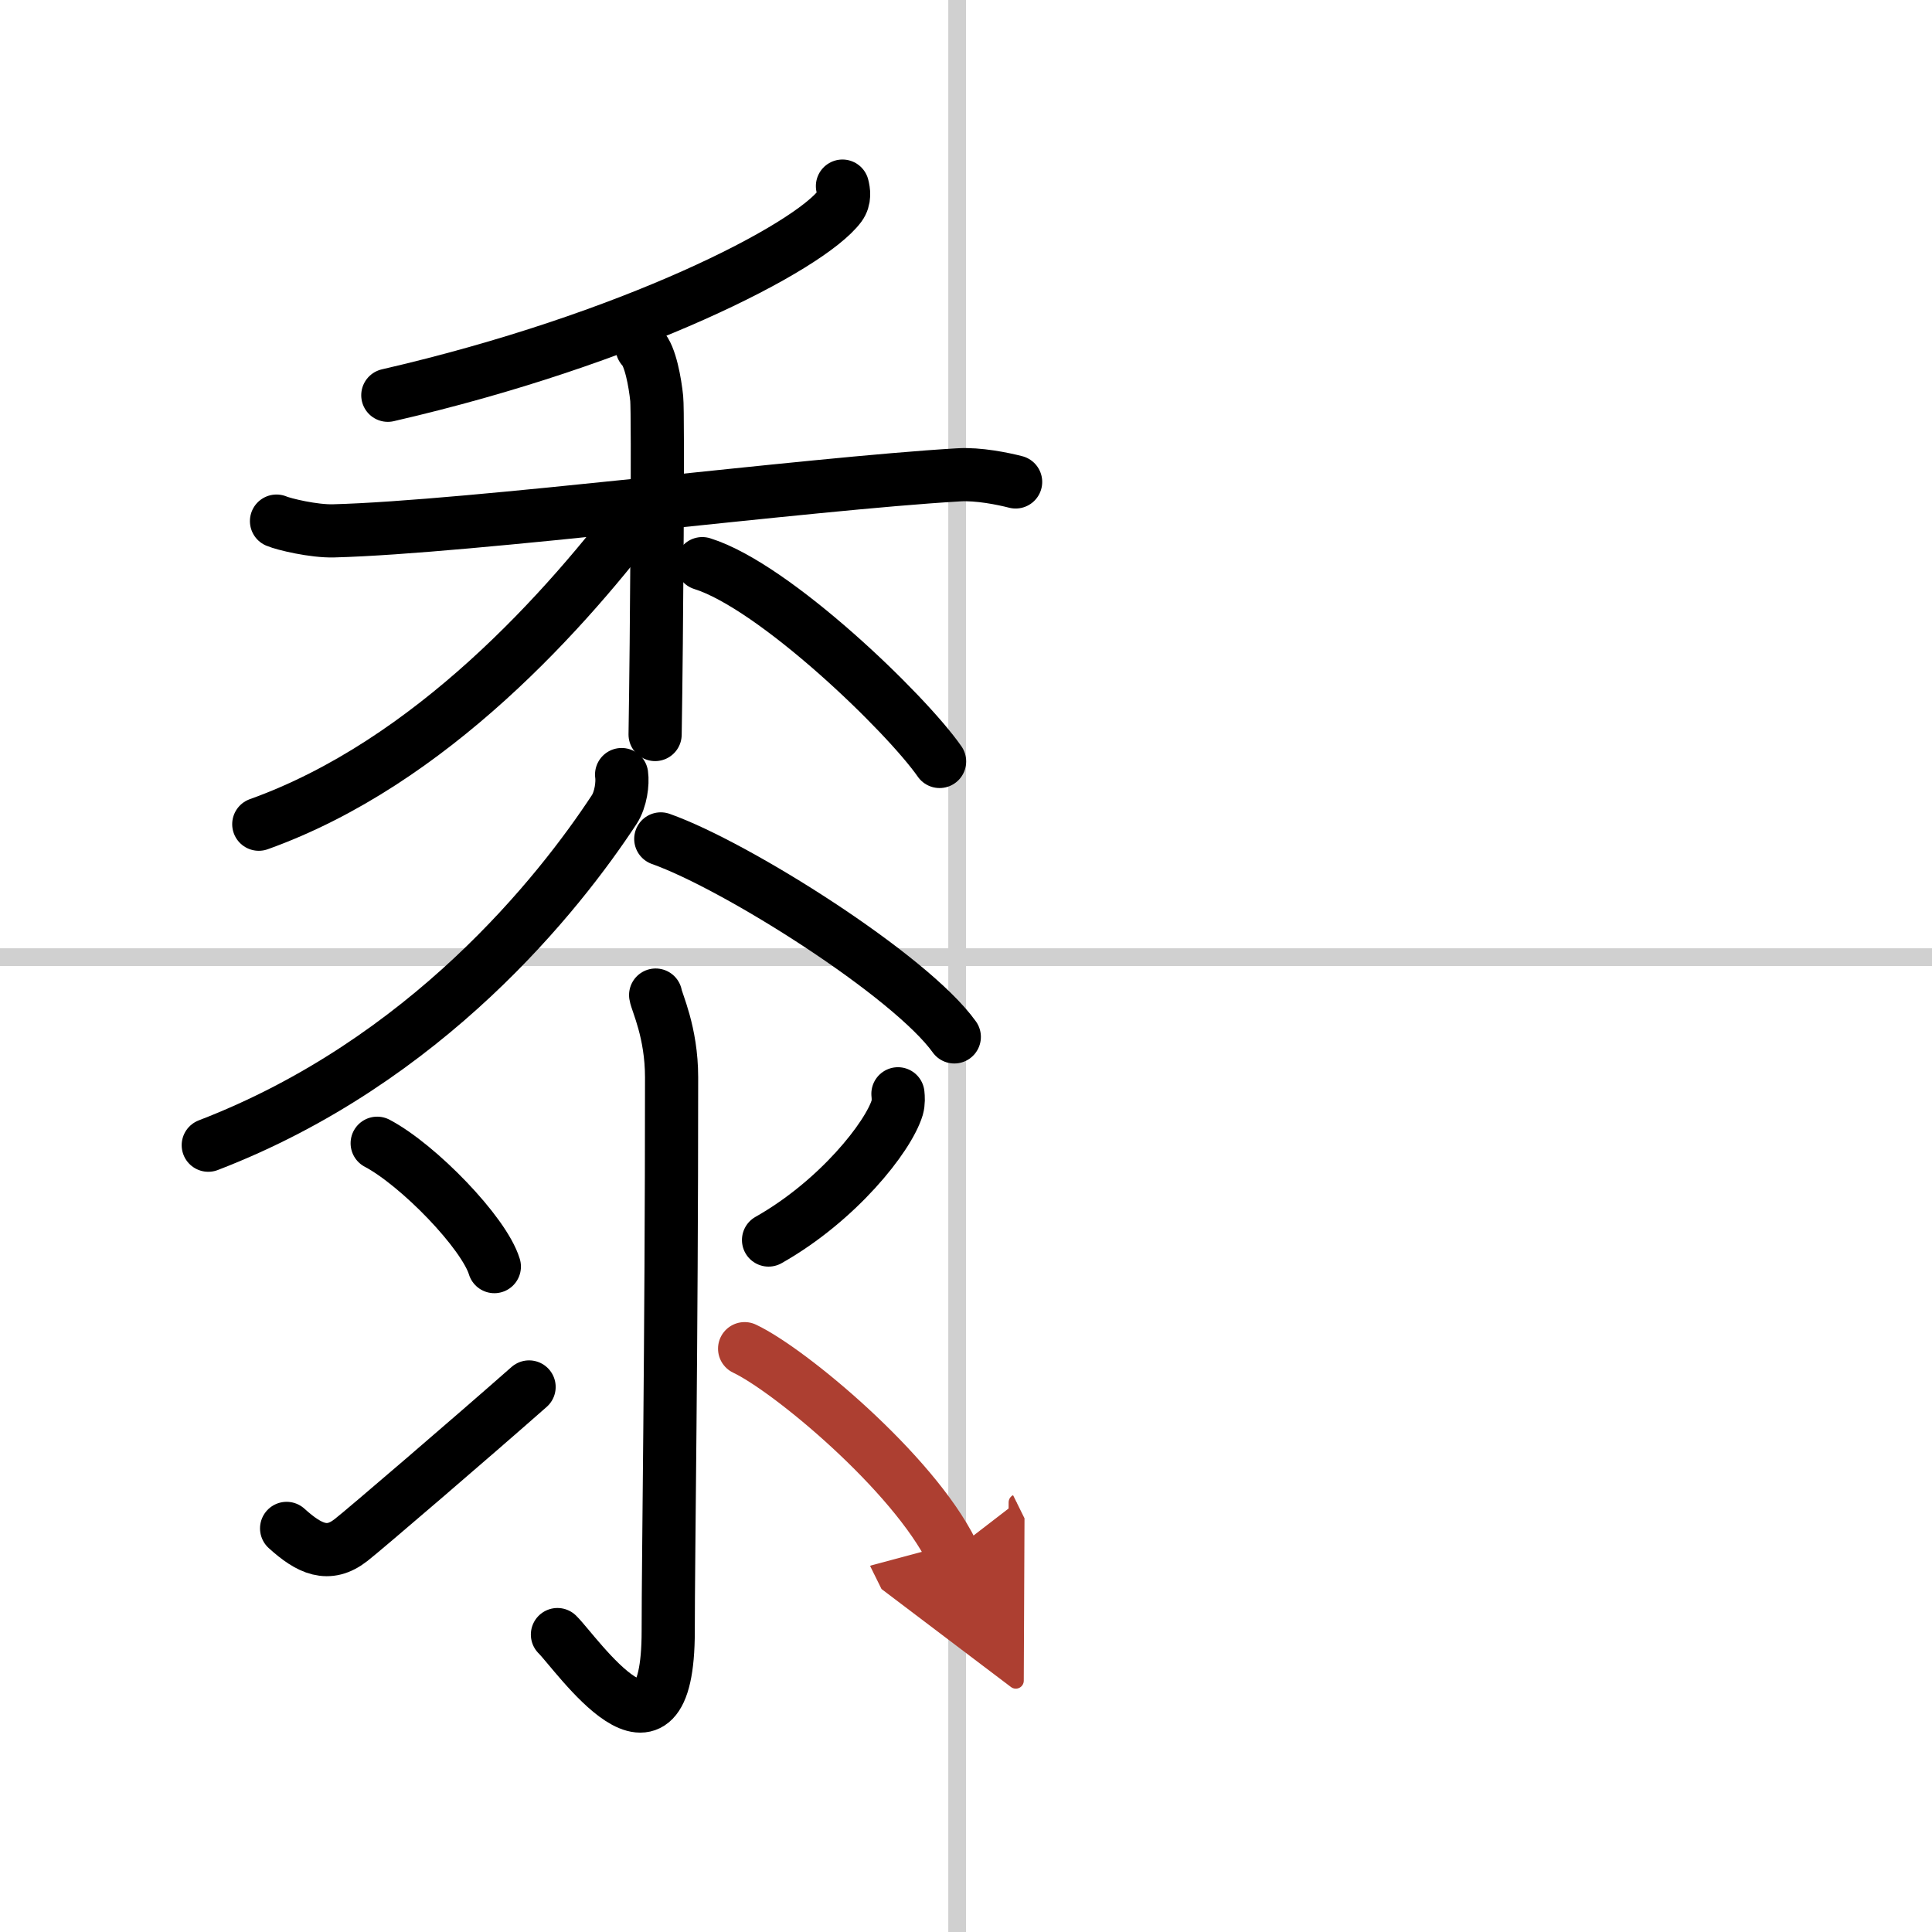
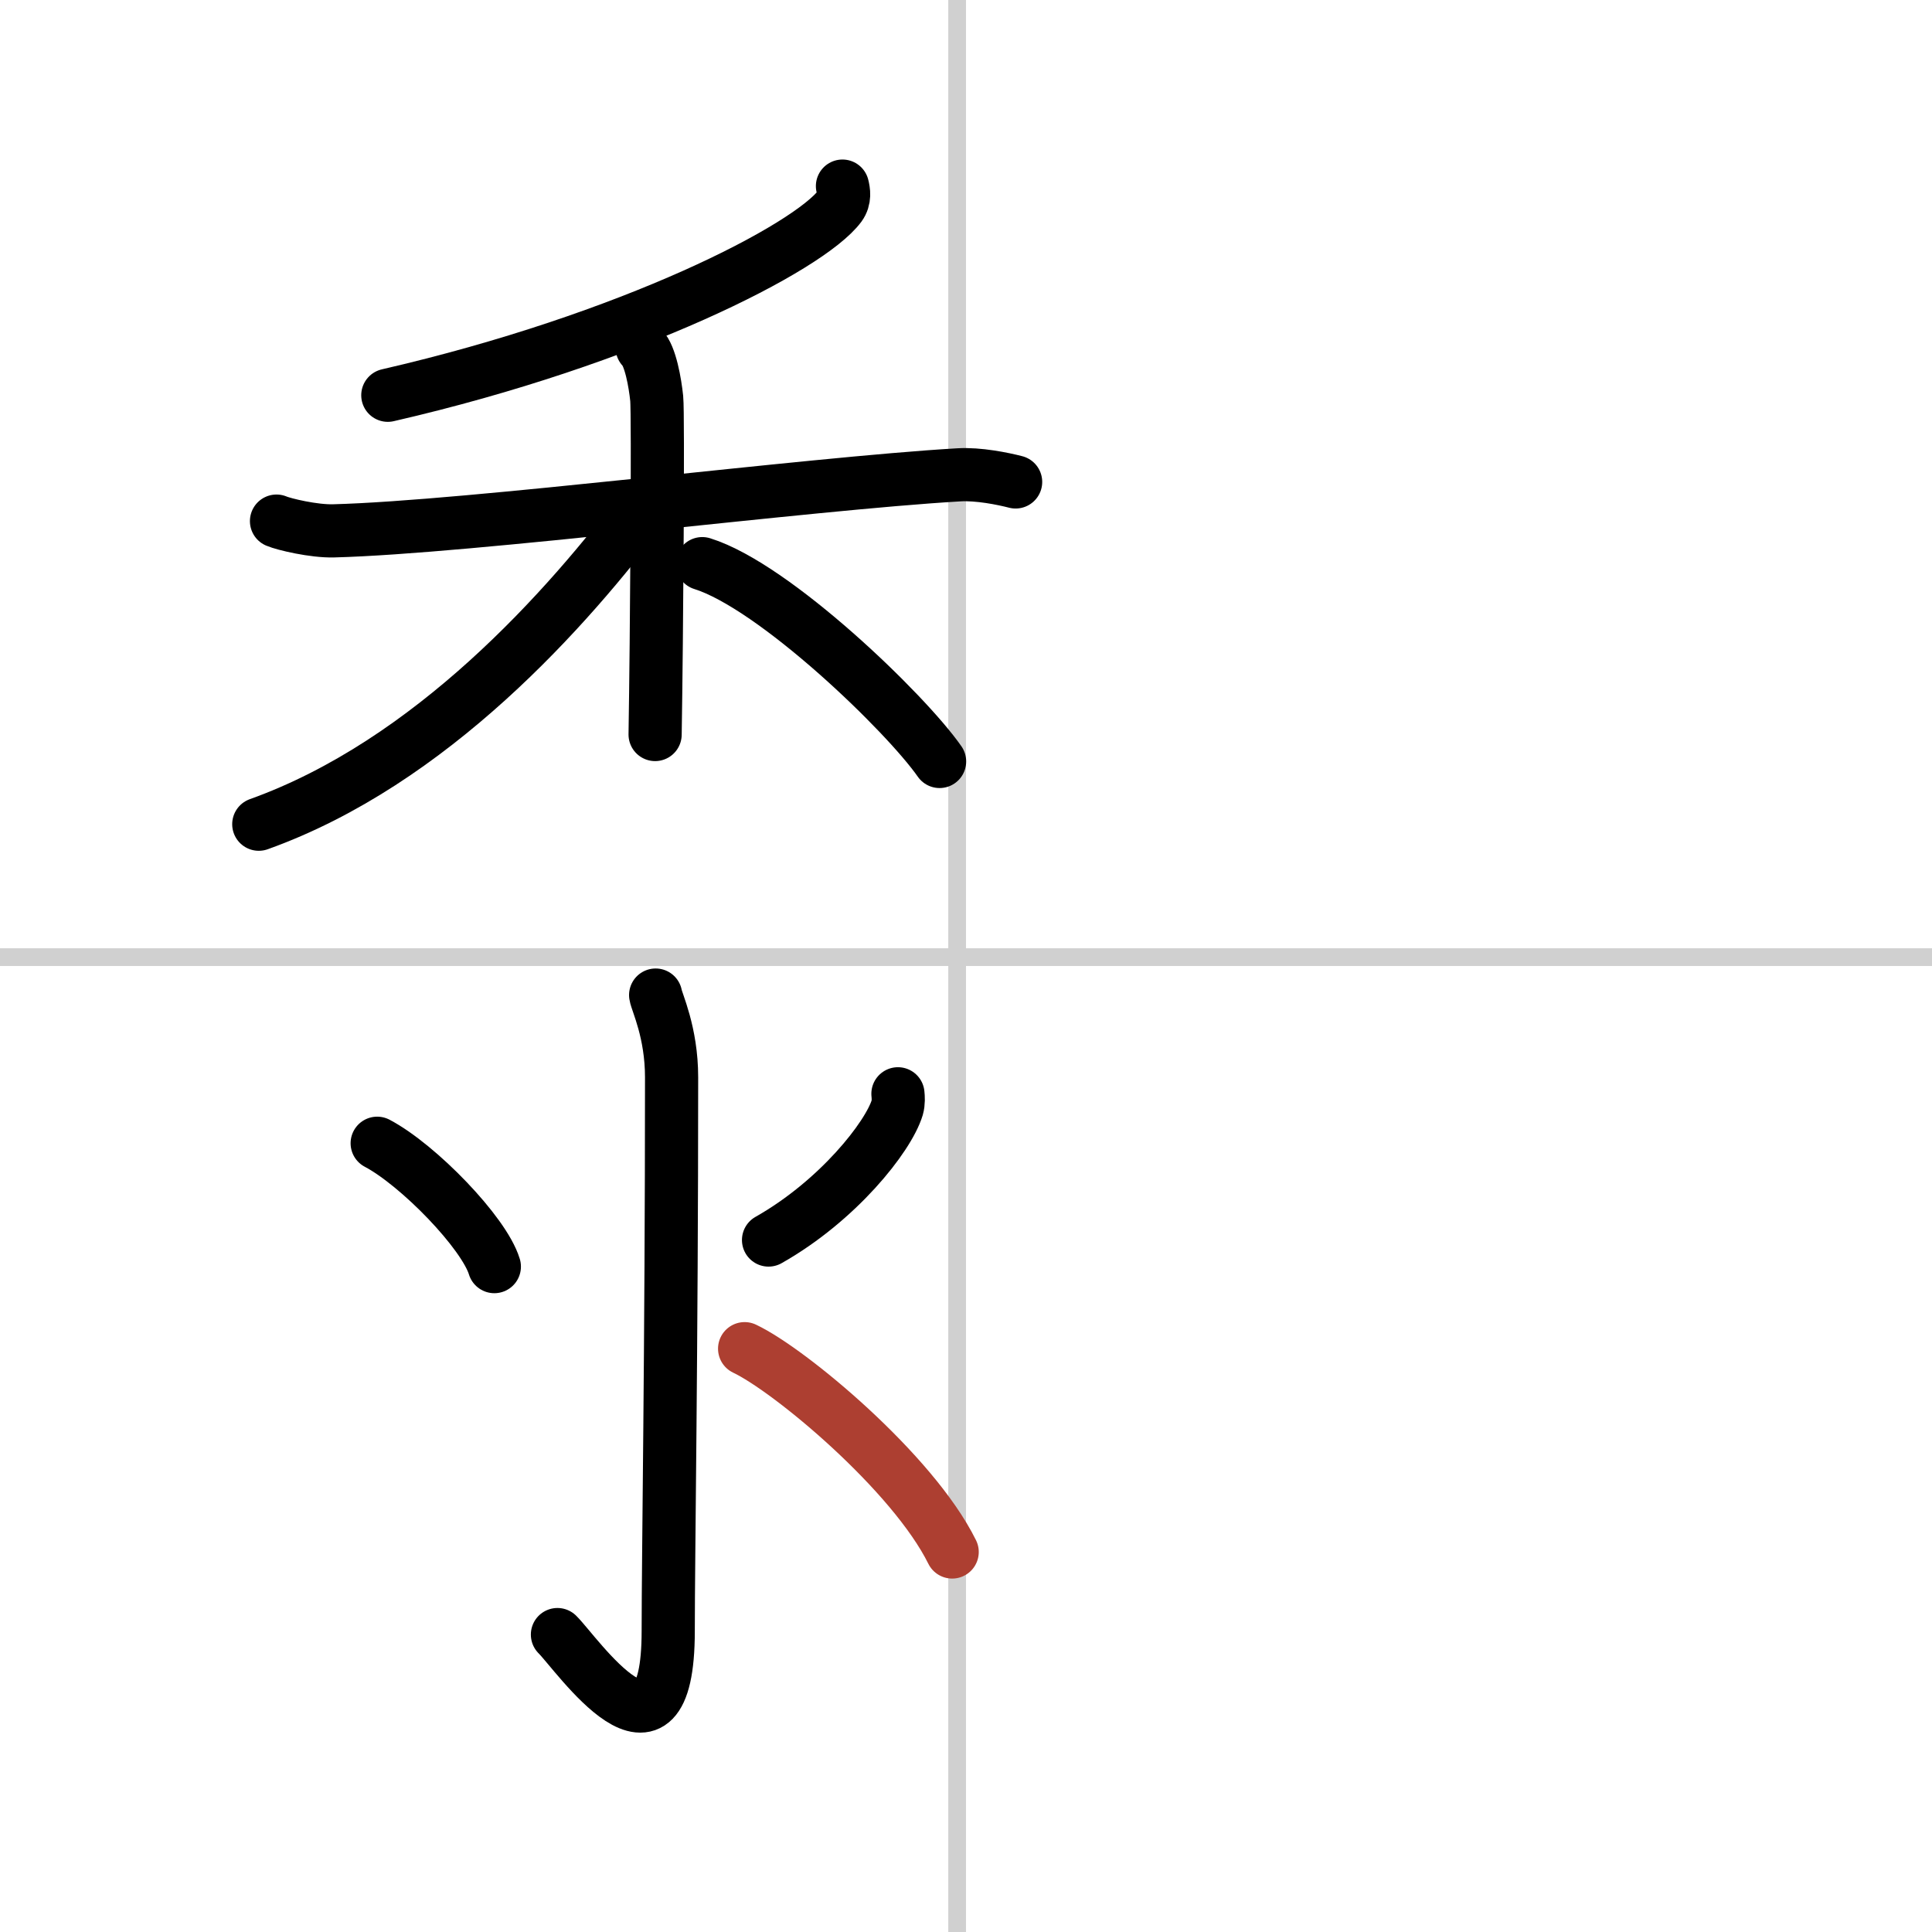
<svg xmlns="http://www.w3.org/2000/svg" width="400" height="400" viewBox="0 0 109 109">
  <defs>
    <marker id="a" markerWidth="4" orient="auto" refX="1" refY="5" viewBox="0 0 10 10">
-       <polyline points="0 0 10 5 0 10 1 5" fill="#ad3f31" stroke="#ad3f31" />
-     </marker>
+       </marker>
  </defs>
  <g fill="none" stroke="#000" stroke-linecap="round" stroke-linejoin="round" stroke-width="3">
    <rect width="100%" height="100%" fill="#fff" stroke="#fff" />
    <line x1="54" x2="54" y2="109" stroke="#d0d0d0" stroke-width="1" />
    <line x2="109" y1="54" y2="54" stroke="#d0d0d0" stroke-width="1" />
    <path d="m47.53 10.5c0.07 0.28 0.15 0.72-0.14 1.12-1.75 2.35-11.78 7.52-25.51 10.68" />
    <path d="m15.6 29.4c0.42 0.18 2.1 0.58 3.22 0.55 7.68-0.2 26.72-2.66 35.26-3.16 1.12-0.07 2.52 0.22 3.22 0.4" />
    <path d="m36.23 19.62c0.46 0.44 0.73 1.98 0.82 2.86s0 13.45-0.09 18.96" />
    <path d="M36.45,28.43C32.02,34.35,24.32,43.02,14.6,46.5" />
    <path d="m39.62 31.8c4.08 1.27 11.48 8.42 13.39 11.16" />
-     <path d="m35.07 43.7c0.07 0.49-0.04 1.4-0.42 1.98-3.09 4.7-10.57 14.19-22.9 18.93" />
-     <path d="m37.28 47.33c4.31 1.53 14.09 7.72 16.56 11.17" />
    <path d="m36.99 56.14c0.06 0.4 0.9 2.09 0.9 4.64 0 15.27-0.19 27.06-0.19 31.23 0 8.86-5.18 1.26-6.25 0.21" />
    <path d="m21.28 64.5c2.33 1.23 6.03 5.05 6.61 6.96" />
-     <path d="m16.17 86.23c1.28 1.16 2.35 1.66 3.63 0.66 0.76-0.59 6.84-5.81 10.05-8.64" />
    <path d="m50.66 61.71c0.02 0.19 0.04 0.5-0.04 0.78-0.5 1.65-3.35 5.26-7.26 7.47" />
    <path d="m42.01 76.09c2.54 1.2 9.49 6.98 11.71 11.47" marker-end="url(#a)" stroke="#ad3f31" />
  </g>
</svg>